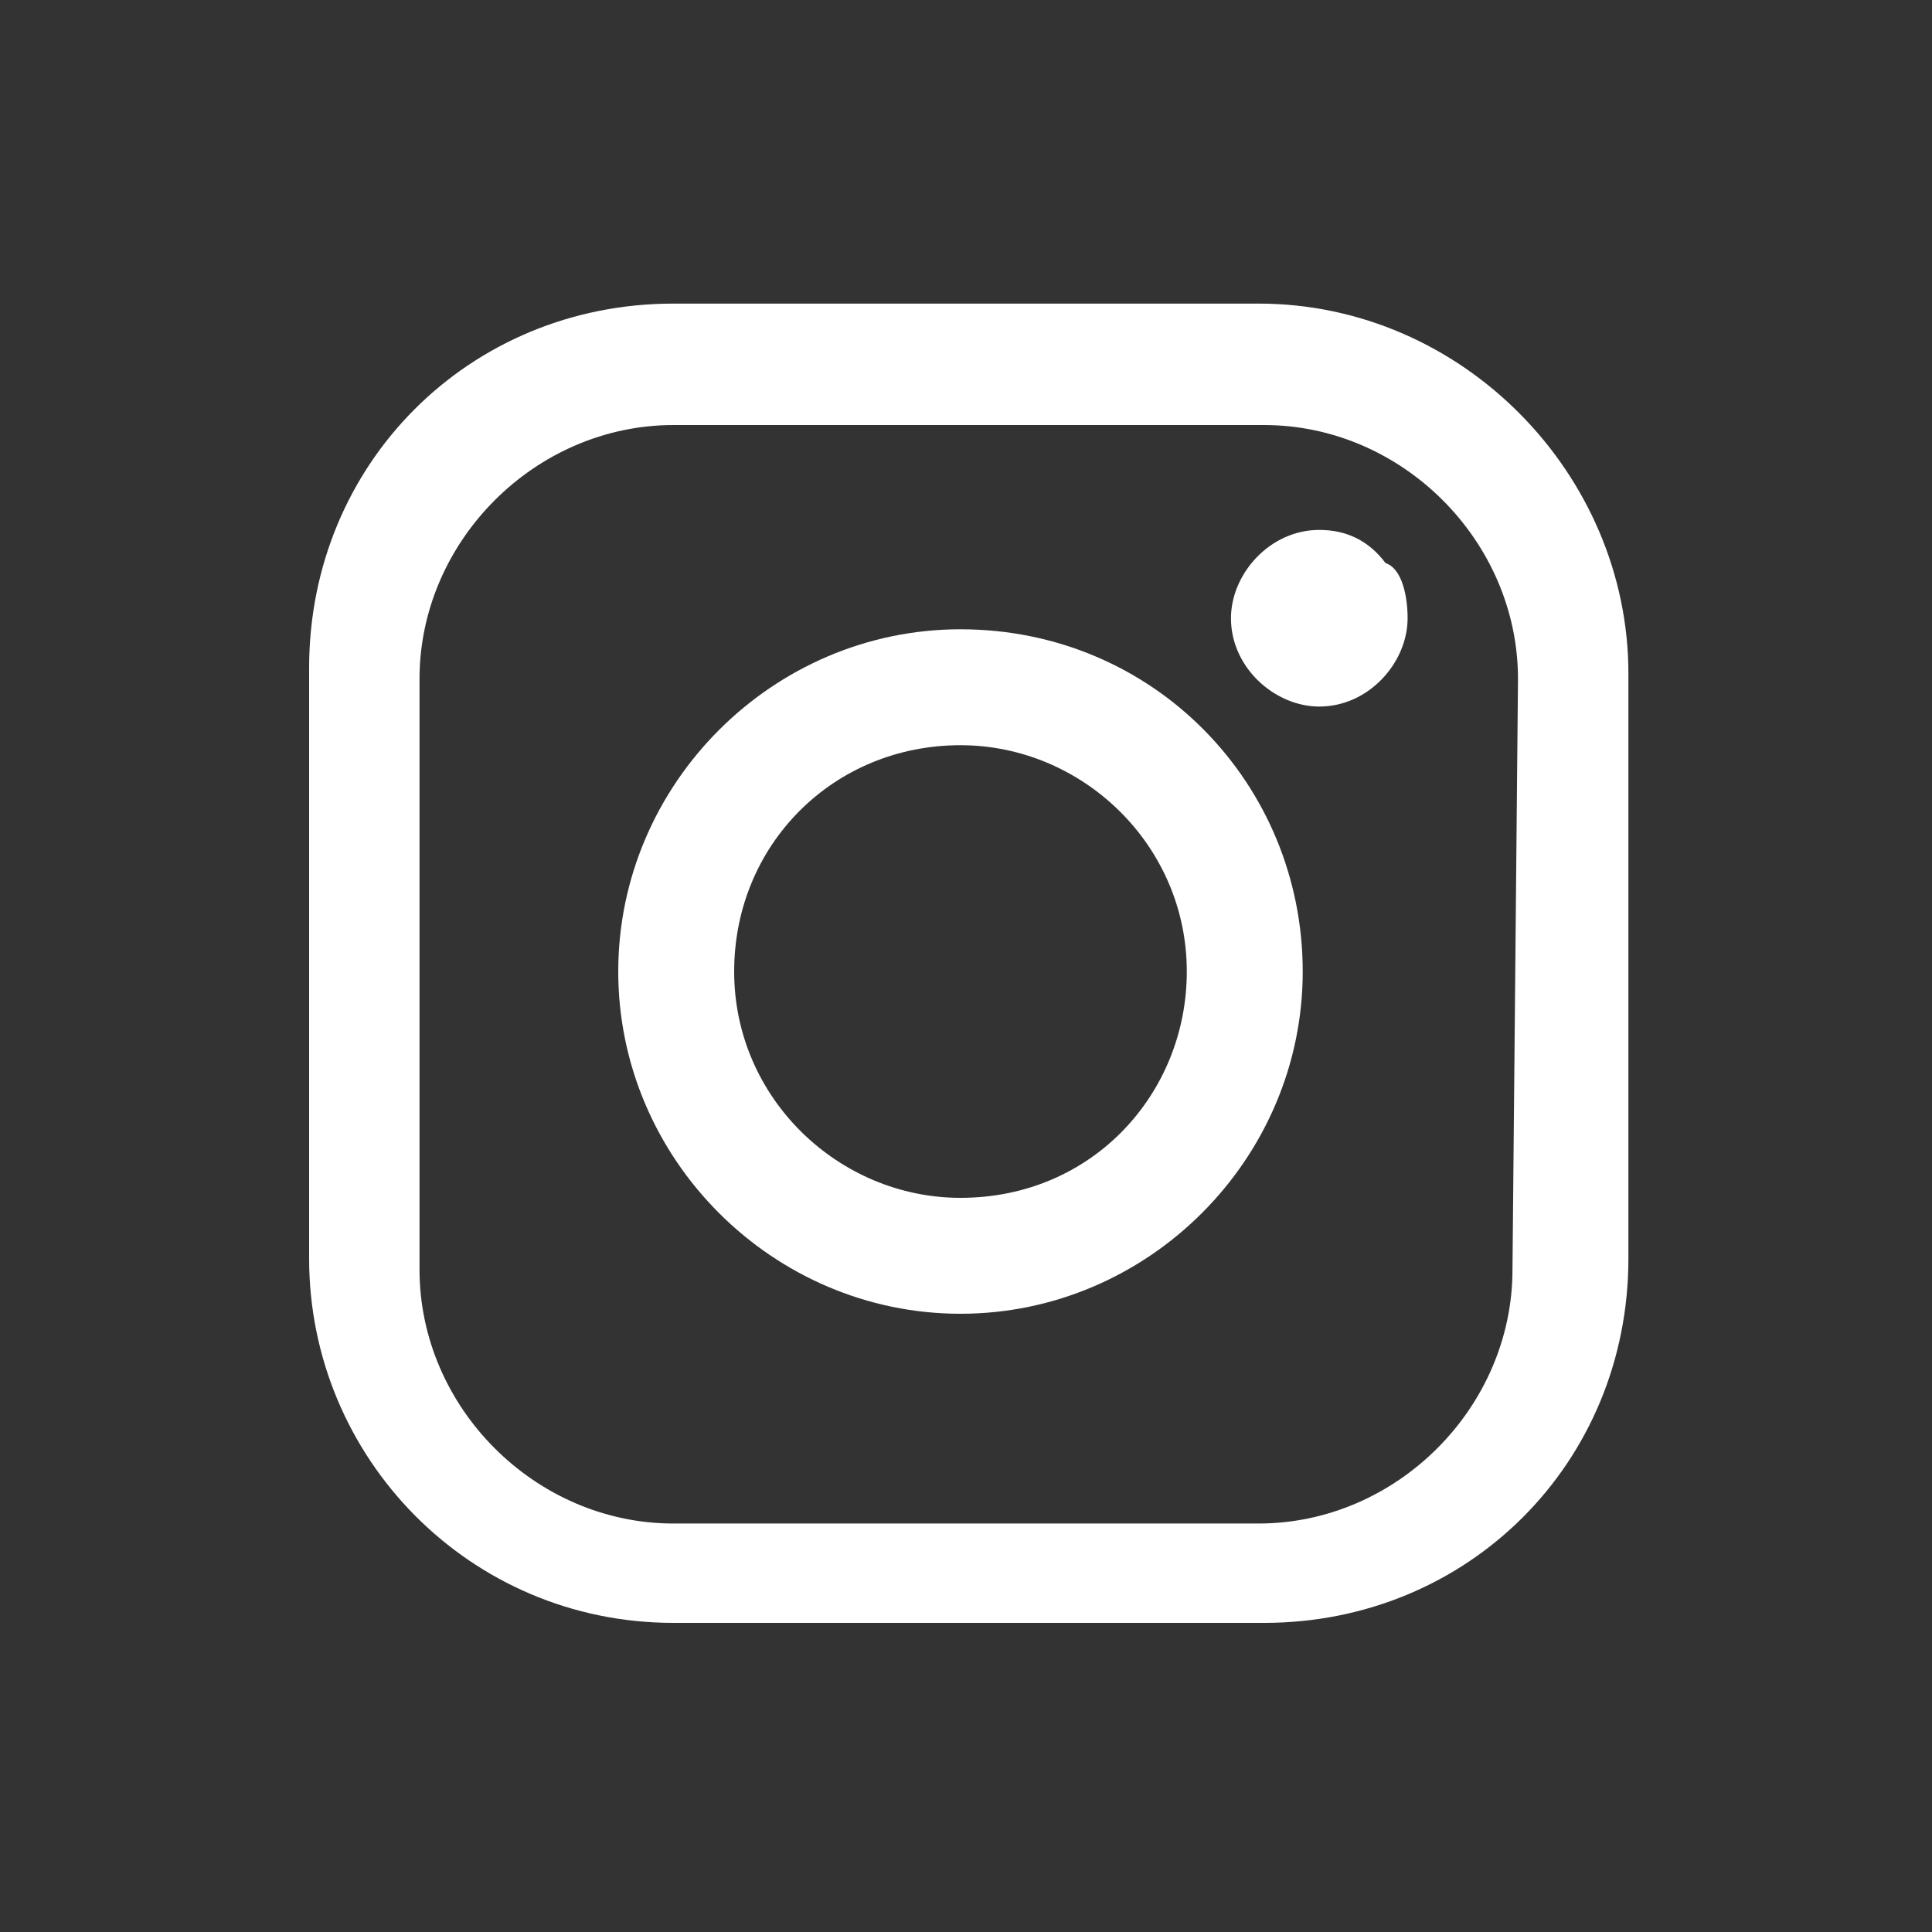
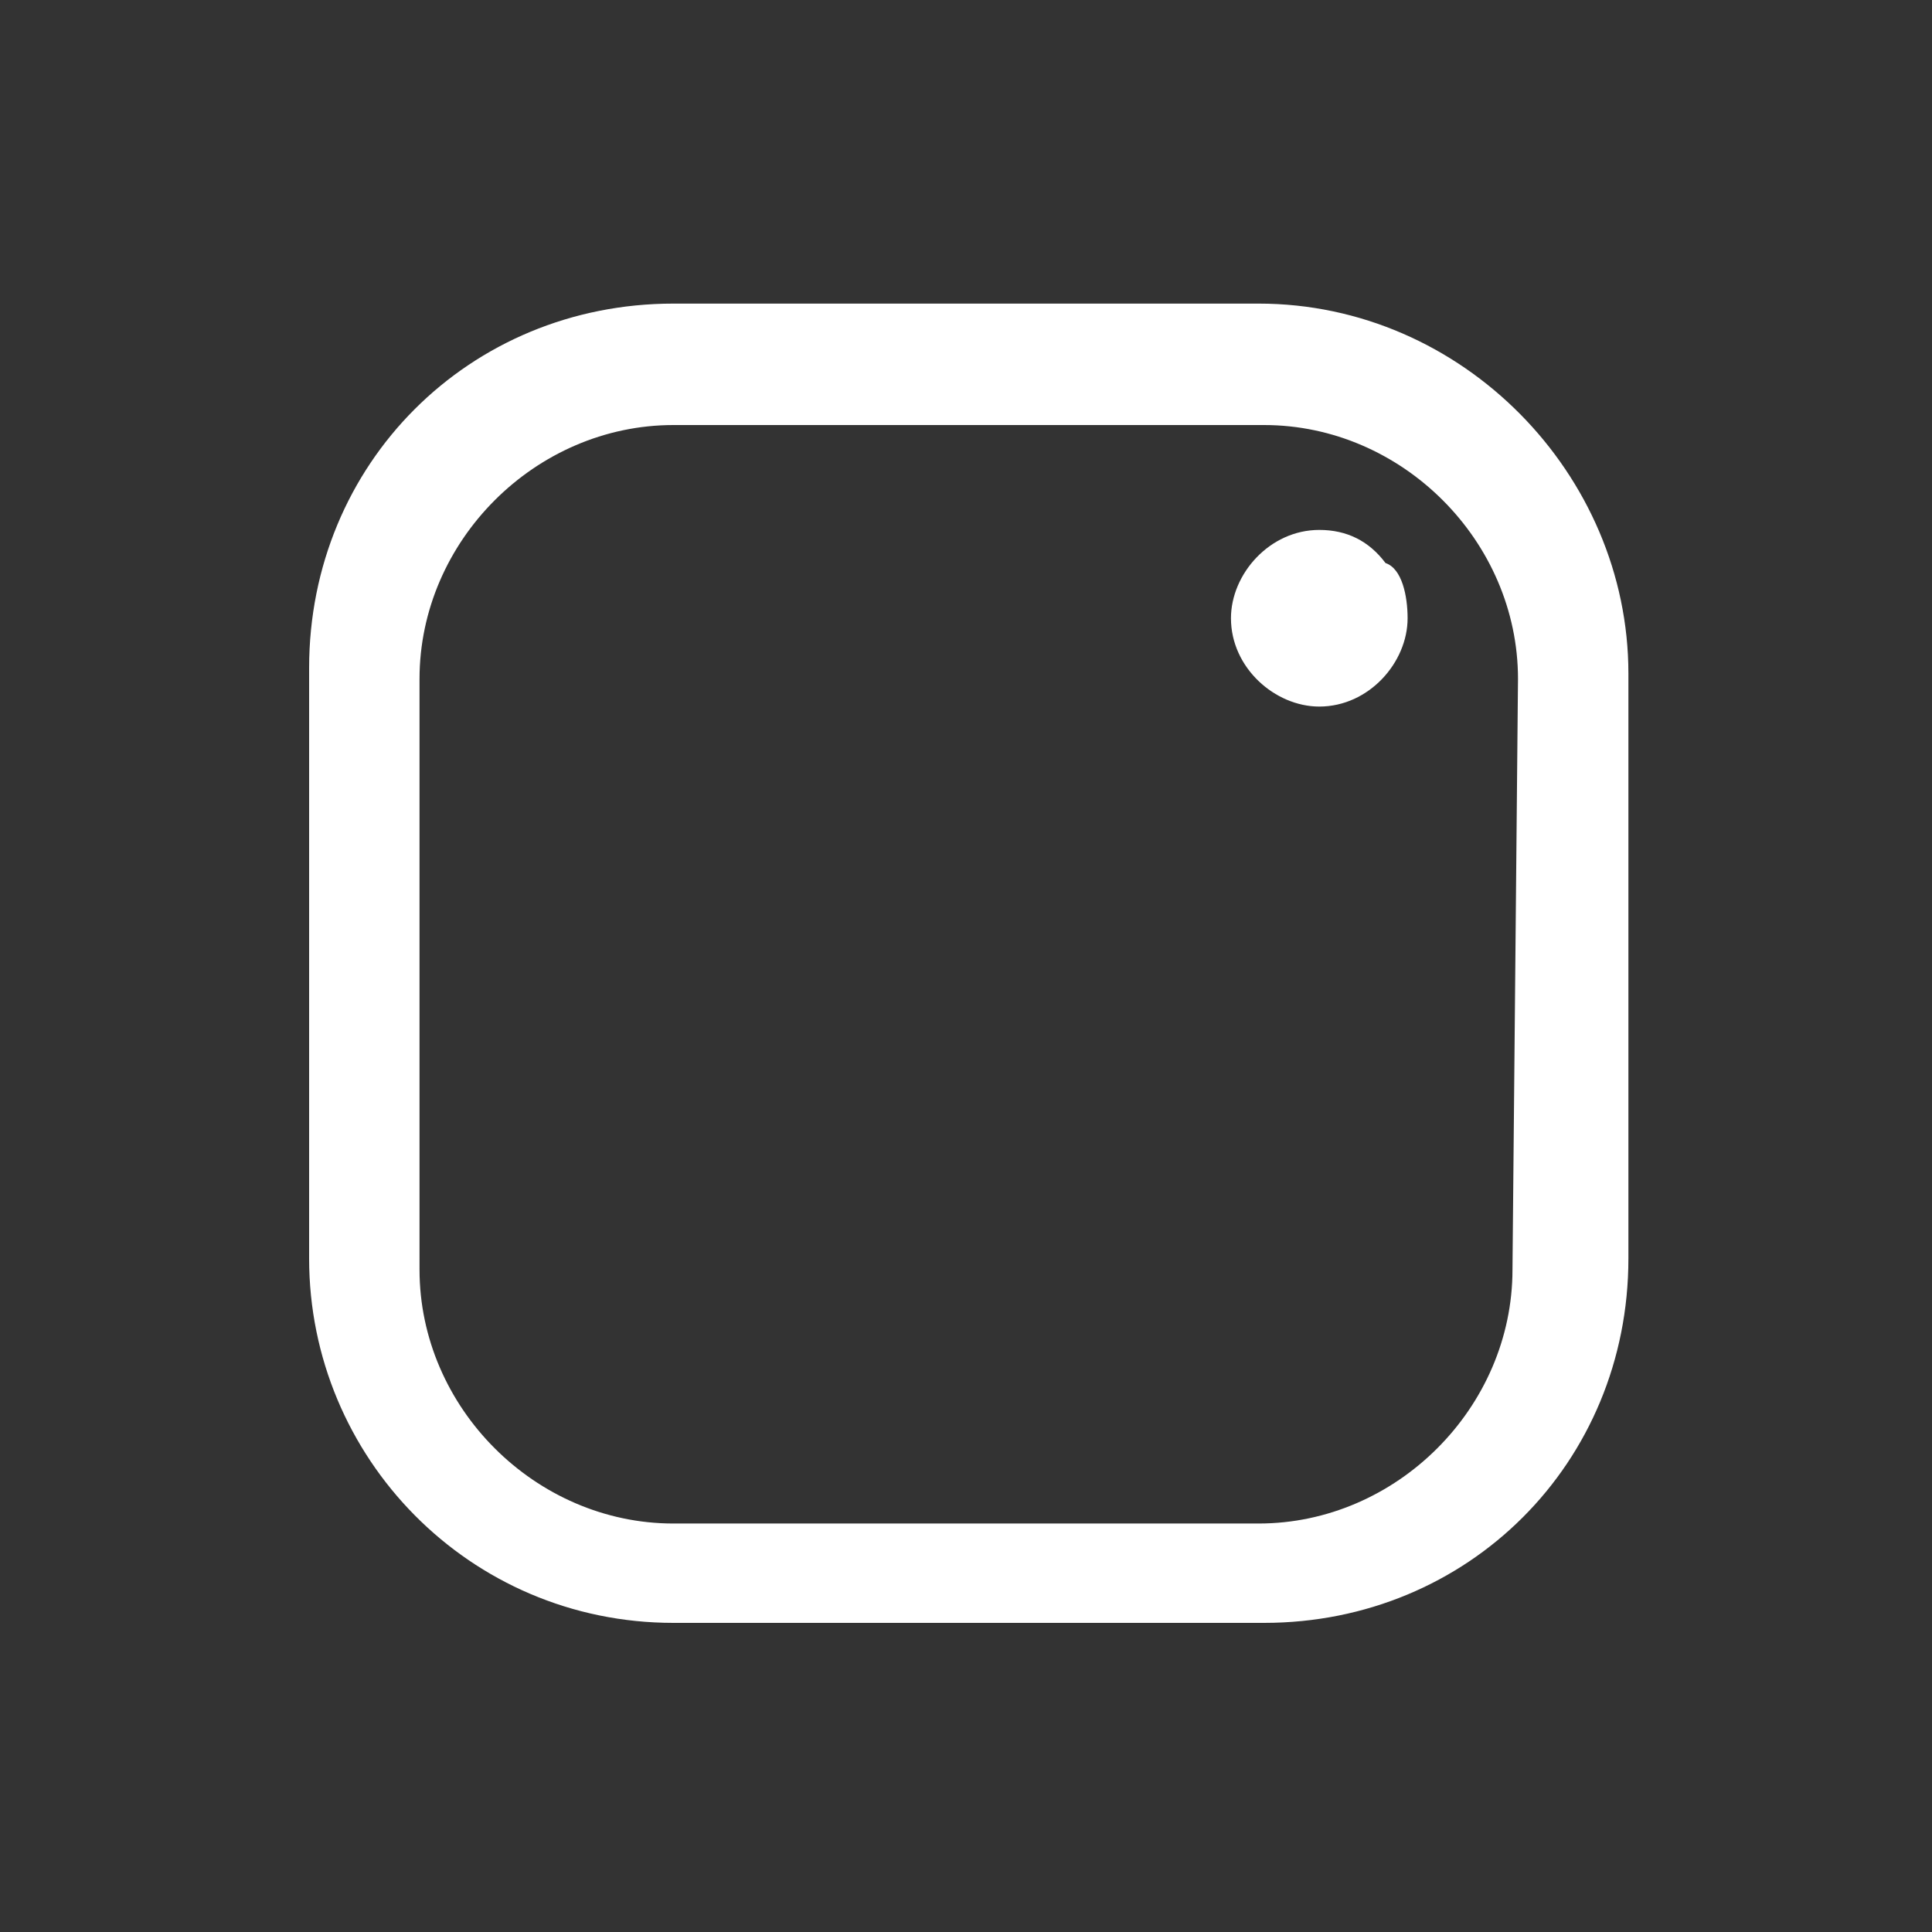
<svg xmlns="http://www.w3.org/2000/svg" version="1.1" id="Layer_1" x="0px" y="0px" viewBox="0 0 35 35" style="enable-background:new 0 0 35 35;" xml:space="preserve">
  <rect x="0" y="0" width="35" height="35" fill="#333333" stroke="none" />
  <style type="text/css">
	.st0{fill:#FFFFFF;}
</style>
  <g>
    <path id="Path_1923" class="st0" d="M22.8,5.5H12.2c-3.7,0-6.6,2.9-6.6,6.6v10.7c0,3.6,2.9,6.6,6.6,6.6h10.7c3.7,0,6.6-2.9,6.6-6.6   V12.2C29.5,8.6,26.5,5.5,22.8,5.5z M27.4,23c0,2.5-2.1,4.6-4.6,4.6H12.2c-2.5,0-4.6-2.1-4.6-4.6V12.3c0-2.5,2.1-4.6,4.6-4.6h10.7   c2.5,0,4.6,2.1,4.6,4.6L27.4,23L27.4,23z" />
-     <path id="Path_1924" class="st0" d="M17.4,11.4c-3.4,0-6.2,2.8-6.2,6.2s2.8,6.2,6.2,6.2s6.2-2.8,6.2-6.2S20.9,11.4,17.4,11.4z    M17.4,21.7c-2.2,0-4.1-1.8-4.1-4.1s1.8-4.1,4.1-4.1c2.2,0,4.1,1.8,4.1,4.1C21.5,19.8,19.8,21.7,17.4,21.7z" />
    <path id="Path_1925" class="st0" d="M23.9,9.6c-0.9,0-1.6,0.8-1.6,1.6c0,0.9,0.8,1.6,1.6,1.6c0.9,0,1.6-0.8,1.6-1.6   c0-0.4-0.1-0.9-0.4-1C24.8,9.8,24.4,9.6,23.9,9.6z" />
  </g>
</svg>